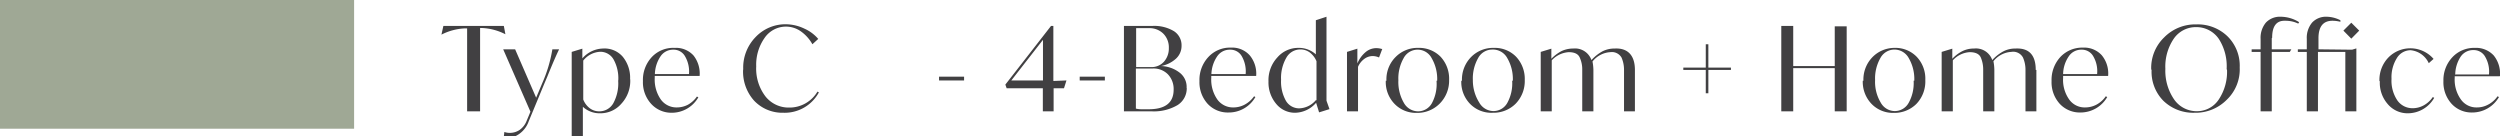
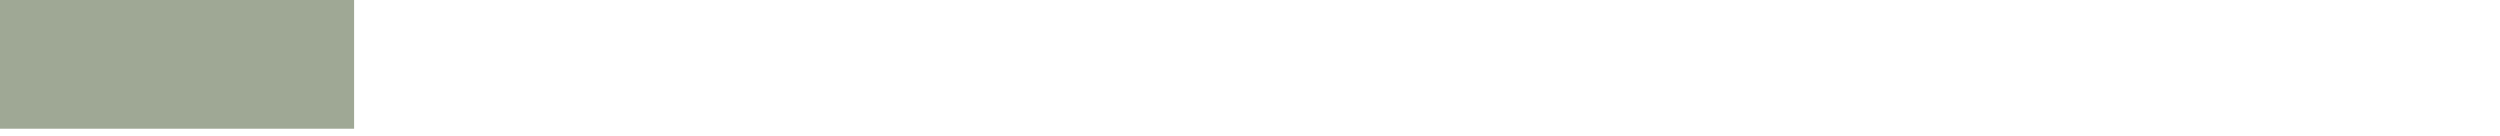
<svg xmlns="http://www.w3.org/2000/svg" id="Layer_1" data-name="Layer 1" viewBox="0 0 192.67 10.5">
  <defs>
    <style>.cls-1{fill:#414042;}.cls-2{fill:#9fa895;}</style>
  </defs>
-   <path class="cls-1" d="M38.83,2l.12.64h0a4.36,4.36,0,0,0-1.77-.48H37V8.58H36V2.19h-.22a4.36,4.36,0,0,0-1.76.48h0L34.17,2ZM42.57,3.8h.52c-.22.45-.52,1.14-.9,2.08l-.25.59L40.75,9.34a2,2,0,0,1-1.94,1.35l.06-.52a1.2,1.2,0,0,0,.44.07,1.34,1.34,0,0,0,.74-.23,1.53,1.53,0,0,0,.53-.68l.3-.72L38.78,3.8h.92l1.62,3.73.47-1.12A10.69,10.69,0,0,0,42.57,3.8Zm6,2.31A2.57,2.57,0,0,1,47.88,8a2.12,2.12,0,0,1-1.64.73,1.89,1.89,0,0,1-1.32-.5v2.44h-.86V4l.82-.25h0v.75a2.18,2.18,0,0,1,1.59-.76A1.85,1.85,0,0,1,48,4.38,2.55,2.55,0,0,1,48.56,6.11Zm-.92.09a3,3,0,0,0-.37-1.63,1.17,1.17,0,0,0-1-.58,1.76,1.76,0,0,0-1.33.68v3a1.54,1.54,0,0,0,.5.67,1.19,1.19,0,0,0,.74.24,1.23,1.23,0,0,0,1.08-.63A3.18,3.18,0,0,0,47.64,6.2Zm6.28-.35H50.46V6a2.67,2.67,0,0,0,.47,1.67,1.49,1.49,0,0,0,1.23.61A1.88,1.88,0,0,0,53,8.08a2.07,2.07,0,0,0,.71-.64l.11.06a2.36,2.36,0,0,1-2.07,1.19A2.11,2.11,0,0,1,50.18,8a2.46,2.46,0,0,1-.63-1.75,2.58,2.58,0,0,1,.69-1.86A2.27,2.27,0,0,1,52,3.69a1.82,1.82,0,0,1,1.45.59A2.25,2.25,0,0,1,53.92,5.85Zm-3.45-.14H53.1a2.33,2.33,0,0,0-.3-1.36,1,1,0,0,0-.9-.52,1.16,1.16,0,0,0-1,.52A2.59,2.59,0,0,0,50.47,5.71Zm6.8-.35a3.37,3.37,0,0,1,.94-2.49,3.17,3.17,0,0,1,2.39-1A3.39,3.39,0,0,1,62,2.21,3,3,0,0,1,63.06,3l-.45.41a3,3,0,0,0-.9-1,2,2,0,0,0-1.15-.36,2,2,0,0,0-1.64.88,3.58,3.58,0,0,0-.64,2.19A3.52,3.52,0,0,0,59,7.44a2.28,2.28,0,0,0,1.83.85A2.5,2.5,0,0,0,63,7.06l.11.06a3,3,0,0,1-2.74,1.57,3,3,0,0,1-2.25-.93A3.34,3.34,0,0,1,57.27,5.36Zm15.09.84V5.91h1.93V6.2Zm9.82,0L82,6.8H81.2V8.58h-.83V6.8H77.58l-.1-.28L81,2h.18V6.24Zm-4.25,0h2.44V3.07Zm5.27,0V5.91h1.94V6.2Zm8.25.58a1.52,1.52,0,0,1-.71,1.32,3.59,3.59,0,0,1-2,.48H86.62V2h2.17a2.94,2.94,0,0,1,1.68.4,1.29,1.29,0,0,1,.59,1.13,1.33,1.33,0,0,1-.44,1,2.35,2.35,0,0,1-1.15.56h0a2.46,2.46,0,0,1,1.43.5A1.38,1.38,0,0,1,91.45,6.78ZM88.56,2.17h-1v3H88.7a1.28,1.28,0,0,0,1-.41,1.53,1.53,0,0,0,.38-1.06,1.5,1.5,0,0,0-.4-1.08A1.5,1.5,0,0,0,88.56,2.17Zm1.89,4.74A1.63,1.63,0,0,0,90,5.72a1.54,1.54,0,0,0-1.16-.44H87.54V8.37a1.81,1.81,0,0,0,.41.05l.52,0Q90.45,8.44,90.45,6.91Zm6.36-1.06H93.35V6a2.67,2.67,0,0,0,.47,1.67,1.49,1.49,0,0,0,1.23.61,1.85,1.85,0,0,0,.88-.22,2.1,2.1,0,0,0,.72-.64l.1.06a2.36,2.36,0,0,1-2.07,1.19A2.11,2.11,0,0,1,93.07,8a2.46,2.46,0,0,1-.63-1.75,2.58,2.58,0,0,1,.69-1.86,2.27,2.27,0,0,1,1.73-.72,1.82,1.82,0,0,1,1.45.59A2.2,2.2,0,0,1,96.81,5.85Zm-3.45-.14H96a2.33,2.33,0,0,0-.29-1.36,1,1,0,0,0-.91-.52,1.16,1.16,0,0,0-1,.52A2.59,2.59,0,0,0,93.36,5.71Zm9.1,2.7-.8.25-.23-.74a2.19,2.19,0,0,1-1.62.77A1.86,1.86,0,0,1,98.35,8a2.55,2.55,0,0,1-.59-1.72,2.57,2.57,0,0,1,.68-1.85,2.12,2.12,0,0,1,1.64-.74,1.93,1.93,0,0,1,1.33.5V1.56l.82-.27h0V7.76Zm-1-.69v-3a1.64,1.64,0,0,0-.51-.67,1.21,1.21,0,0,0-.73-.24,1.23,1.23,0,0,0-1.08.63,3.13,3.13,0,0,0-.41,1.71,3,3,0,0,0,.38,1.63,1.18,1.18,0,0,0,1,.57A1.74,1.74,0,0,0,101.41,7.72Zm5.07-3.95-.25.66a1.24,1.24,0,0,0-.49-.11,1.1,1.1,0,0,0-.66.23,1.49,1.49,0,0,0-.47.6V8.58h-.85V4l.8-.25h0V4.89a2.28,2.28,0,0,1,.63-.87,1.27,1.27,0,0,1,.84-.31A1.52,1.52,0,0,1,106.48,3.77Zm.32,2.45a2.43,2.43,0,0,1,.7-1.82,2.37,2.37,0,0,1,1.76-.71,2.32,2.32,0,0,1,1.71.68,2.48,2.48,0,0,1,.66,1.8A2.5,2.5,0,0,1,110.94,8a2.43,2.43,0,0,1-1.76.7A2.29,2.29,0,0,1,107.47,8,2.41,2.41,0,0,1,106.8,6.22Zm3.91,0a3.19,3.19,0,0,0-.42-1.73,1.22,1.22,0,0,0-2.17,0,3.17,3.17,0,0,0-.4,1.7,3.19,3.19,0,0,0,.42,1.73,1.26,1.26,0,0,0,1.09.66,1.22,1.22,0,0,0,1.08-.64A3.12,3.12,0,0,0,110.71,6.22Zm1.91,0a2.47,2.47,0,0,1,.7-1.82,2.38,2.38,0,0,1,1.76-.71,2.29,2.29,0,0,1,1.71.68,2.49,2.49,0,0,1,.67,1.8,2.5,2.5,0,0,1-.7,1.82,2.41,2.41,0,0,1-1.76.7A2.29,2.29,0,0,1,113.29,8,2.41,2.41,0,0,1,112.62,6.22Zm3.92,0a3.19,3.19,0,0,0-.42-1.73A1.26,1.26,0,0,0,115,3.82a1.23,1.23,0,0,0-1.08.65,3.17,3.17,0,0,0-.41,1.7A3.19,3.19,0,0,0,114,7.9a1.27,1.27,0,0,0,1.09.66,1.22,1.22,0,0,0,1.08-.64A3.12,3.12,0,0,0,116.54,6.22ZM126,5.39V8.58h-.84V5.38a2.35,2.35,0,0,0-.19-.94.86.86,0,0,0-.87-.42,1.89,1.89,0,0,0-1.37.72,3.69,3.69,0,0,1,.07.65V8.58h-.86V5.38a2.19,2.19,0,0,0-.19-.94c-.12-.28-.4-.42-.85-.42a1.94,1.94,0,0,0-1.31.63V8.58h-.85V4l.82-.25h0v.78a3,3,0,0,1,.8-.6,2.11,2.11,0,0,1,.89-.19,1.34,1.34,0,0,1,1.4.89,3.26,3.26,0,0,1,.86-.68,2.06,2.06,0,0,1,.94-.21C125.44,3.69,126,4.26,126,5.39Zm7.4-.18v.18h-1.74v1.8h-.2V5.39h-1.73V5.21h1.73V3.41h.2v1.8Zm8-3.18h.92V8.58h-.92V5.25h-3.2V8.58h-.92V2h.92V5.09h3.2Zm2.21,4.19a2.47,2.47,0,0,1,.7-1.82A2.38,2.38,0,0,1,146,3.69a2.29,2.29,0,0,1,1.71.68,2.45,2.45,0,0,1,.67,1.8A2.5,2.5,0,0,1,147.7,8a2.4,2.4,0,0,1-1.76.7A2.29,2.29,0,0,1,144.23,8,2.45,2.45,0,0,1,143.56,6.22Zm3.92,0a3.19,3.19,0,0,0-.42-1.73A1.26,1.26,0,0,0,146,3.82a1.23,1.23,0,0,0-1.08.65,3.17,3.17,0,0,0-.41,1.7,3.1,3.1,0,0,0,.43,1.73,1.25,1.25,0,0,0,1.09.66,1.22,1.22,0,0,0,1.07-.64A3.12,3.12,0,0,0,147.48,6.22Zm9.41-.83V8.58h-.84V5.38a2.35,2.35,0,0,0-.19-.94A.86.86,0,0,0,155,4a1.89,1.89,0,0,0-1.37.72,3.69,3.69,0,0,1,.07.65V8.58h-.86V5.38a2.35,2.35,0,0,0-.18-.94c-.12-.28-.41-.42-.86-.42a1.9,1.9,0,0,0-1.3.63V8.58h-.86V4l.82-.25h0v.78a2.74,2.74,0,0,1,.8-.6,2,2,0,0,1,.88-.19,1.33,1.33,0,0,1,1.4.89,3.14,3.14,0,0,1,.87-.68,2,2,0,0,1,.93-.21C156.39,3.69,156.89,4.26,156.89,5.39Zm5.58.46H159V6a2.61,2.61,0,0,0,.47,1.67,1.46,1.46,0,0,0,1.23.61,1.88,1.88,0,0,0,.88-.22,2.07,2.07,0,0,0,.71-.64l.11.06a2.38,2.38,0,0,1-2.07,1.19A2.11,2.11,0,0,1,158.74,8a2.46,2.46,0,0,1-.63-1.75,2.61,2.61,0,0,1,.68-1.86,2.31,2.31,0,0,1,1.74-.72,1.83,1.83,0,0,1,1.45.59A2.2,2.2,0,0,1,162.47,5.85ZM159,5.71h2.62a2.26,2.26,0,0,0-.29-1.36,1,1,0,0,0-.9-.52,1.15,1.15,0,0,0-1,.52A2.5,2.5,0,0,0,159,5.71Zm6.79-.34a3.27,3.27,0,0,1,1-2.49,3.36,3.36,0,0,1,2.48-1,3.3,3.3,0,0,1,2.39.91,3.18,3.18,0,0,1,.95,2.41,3.23,3.23,0,0,1-1,2.49,3.38,3.38,0,0,1-2.48,1,3.31,3.31,0,0,1-2.4-.92A3.18,3.18,0,0,1,165.82,5.37Zm5.81,0A3.89,3.89,0,0,0,171,3a2.09,2.09,0,0,0-1.74-.91,2.06,2.06,0,0,0-1.73.89,3.82,3.82,0,0,0-.65,2.32,3.89,3.89,0,0,0,.68,2.37,2.11,2.11,0,0,0,1.76.9A2,2,0,0,0,171,7.66,3.84,3.84,0,0,0,171.63,5.34Zm3.48-2.43V3.8h1.51l-.12.2h-1.39V8.58h-.86V4h-.69V3.8h.69V3a1.82,1.82,0,0,1,.41-1.26,1.48,1.48,0,0,1,1.14-.45,2.69,2.69,0,0,1,1.42.42l-.07.11a2.24,2.24,0,0,0-1-.22Q175.11,1.56,175.11,2.91Zm6.19.89.33-.1h0V8.58h-.85V4h-2.11V8.58h-.86V4h-.69V3.8h.69V3a1.82,1.82,0,0,1,.41-1.26,1.45,1.45,0,0,1,1.12-.45,2.41,2.41,0,0,1,1.06.27l0,.12a2.49,2.49,0,0,0-.61-.08q-1.08,0-1.08,1.35V3.8Zm.55-1.47-.61.62-.61-.62.61-.61Zm1.56,3.91a2.48,2.48,0,0,1,.68-1.83,2.37,2.37,0,0,1,3.49.1l-.37.33a1.72,1.72,0,0,0-1.4-1,1.24,1.24,0,0,0-1.06.61,2.77,2.77,0,0,0-.41,1.6,2.71,2.71,0,0,0,.45,1.66,1.42,1.42,0,0,0,1.18.6,1.77,1.77,0,0,0,.85-.22,2,2,0,0,0,.7-.64l.11.06a2.34,2.34,0,0,1-2,1.19A2,2,0,0,1,184,8,2.48,2.48,0,0,1,183.41,6.24Zm9.26-.39h-3.46V6a2.61,2.61,0,0,0,.48,1.67,1.46,1.46,0,0,0,1.23.61,1.81,1.81,0,0,0,.87-.22,2,2,0,0,0,.72-.64l.11.06a2.38,2.38,0,0,1-2.07,1.19A2.09,2.09,0,0,1,188.94,8a2.46,2.46,0,0,1-.63-1.75A2.57,2.57,0,0,1,189,4.41a2.29,2.29,0,0,1,1.74-.72,1.85,1.85,0,0,1,1.45.59A2.24,2.24,0,0,1,192.67,5.85Zm-3.45-.14h2.63a2.26,2.26,0,0,0-.29-1.36,1,1,0,0,0-.9-.52,1.16,1.16,0,0,0-1,.52A2.59,2.59,0,0,0,189.22,5.71Z" />
  <polygon class="cls-2" points="0 0 0 9.92 27.29 9.92 27.29 0 0 0 0 0" />
</svg>